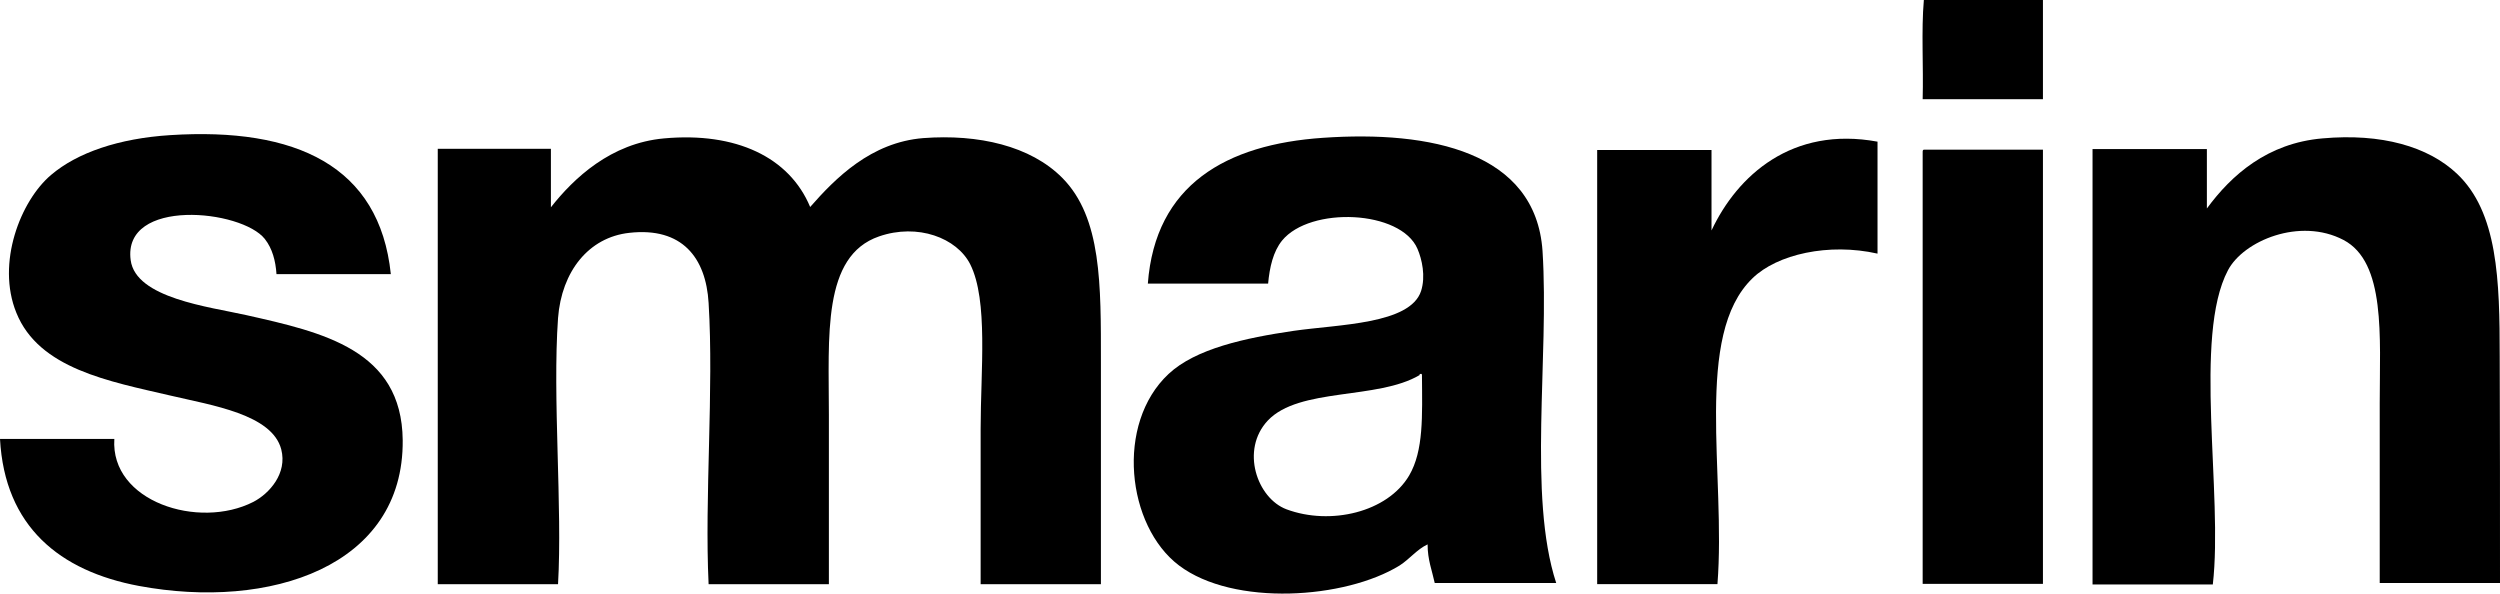
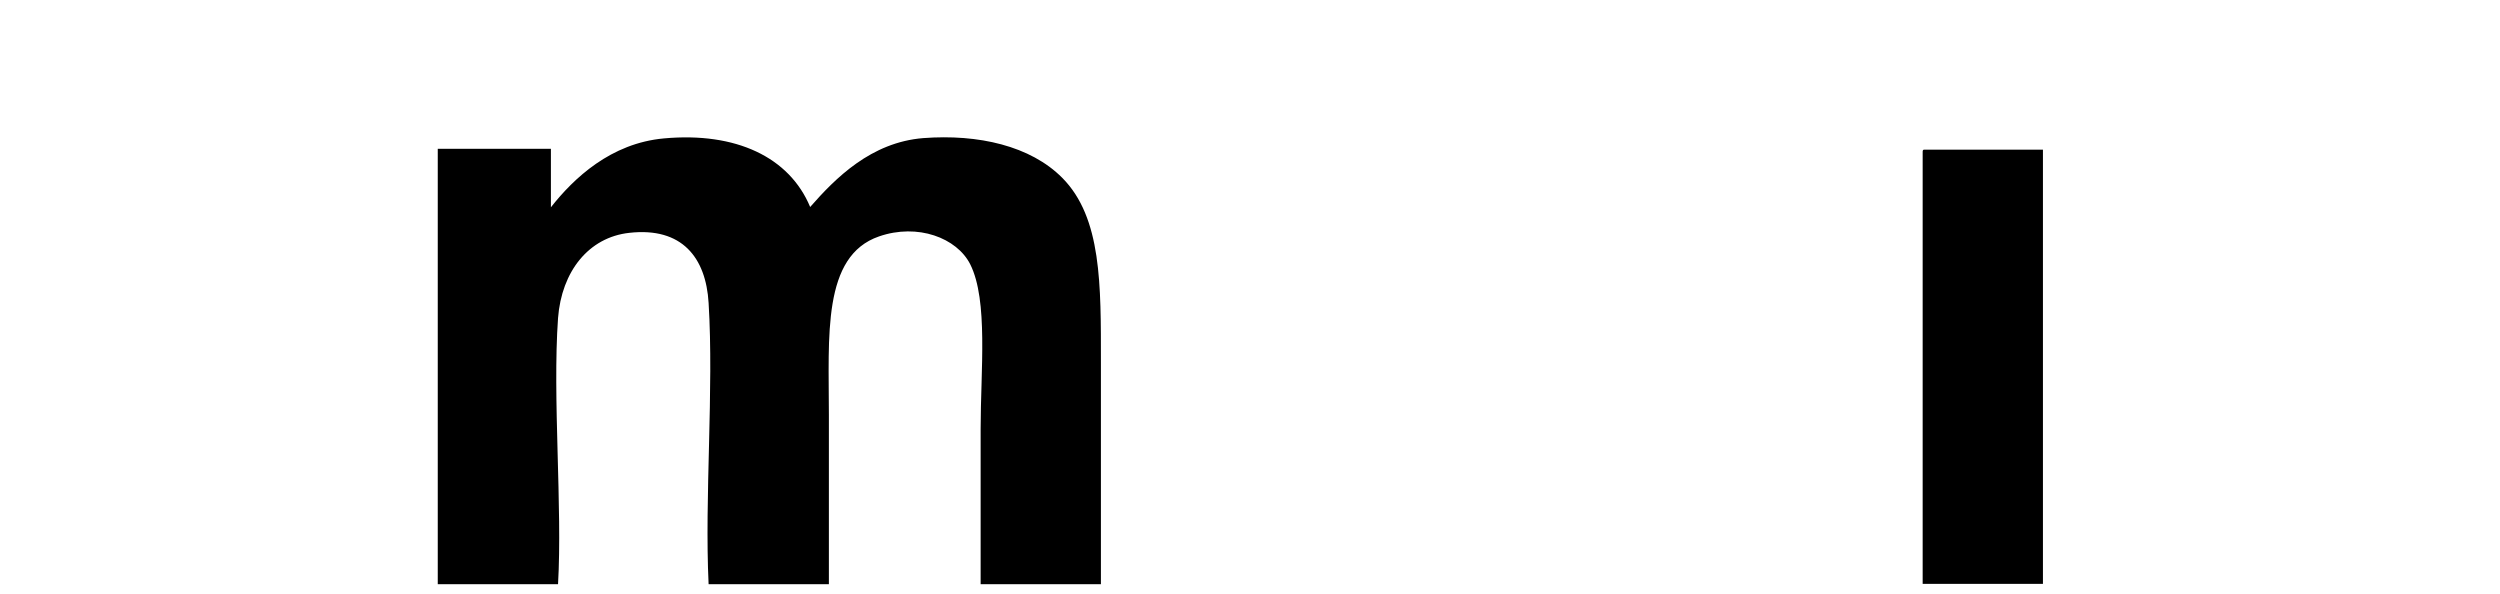
<svg xmlns="http://www.w3.org/2000/svg" xml:space="preserve" viewBox="0.337 1081.302 2834.313 672.972" height="672.972px" width="2834.313px" y="0px" x="0px" id="Calque_1" version="1.1">
-   <path d="M2181.458,1081.302c45.118,0,89.898,0,135.016,0c0,37.373,0,75.083,0,112.456c-45.454,0-90.908,0-136.361,0  C2181.122,1156.722,2178.429,1116.318,2181.458,1081.302z" />
-   <path d="M443.43,1392.072c-43.097,0-86.531,0-129.628,0c-1.01-15.151-4.713-28.955-13.131-39.729  c-26.262-33.67-161.614-47.138-152.187,23.905c5.724,43.096,88.888,52.862,130.975,62.29  c86.868,19.527,176.429,39.393,177.439,141.748c1.347,143.434-150.84,192.928-298.987,165.318  C68.013,1728.77,5.724,1678.264,0.337,1578.94c43.097,0,86.531,0,129.628,0c-4.714,71.043,95.622,103.029,157.574,71.379  c18.182-9.428,38.72-32.322,31.649-59.596c-10.438-39.73-78.45-49.83-125.588-60.941c-69.359-16.162-149.157-30.303-174.746-93.939  c-22.896-56.227,4.714-126.934,39.394-156.226c29.629-25.253,76.767-41.414,135.015-45.117  C335.687,1225.408,430.636,1269.179,443.43,1392.072z" />
  <path d="M918.846,1315.979c28.619-32.66,69.022-73.4,128.281-78.114c62.289-4.714,121.548,8.755,157.574,45.117  c44.78,45.118,43.771,121.548,43.771,209.088c0,84.512,0,169.695,0,251.514c-45.454,0-90.908,0-136.362,0  c0-52.188,0-114.477,0-176.094c0-65.992,8.754-145.451-11.784-186.529c-15.151-29.967-59.596-46.801-103.366-31.649  c-64.646,22.222-56.901,113.129-56.901,202.354c0,68.35,0,132.322,0,191.918c-45.454,0-90.908,0-136.362,0  c-4.714-98.316,6.061-220.537,0-318.852c-3.03-51.178-29.966-86.195-89.898-79.461c-46.127,5.051-76.767,43.771-80.807,96.631  c-6.397,90.236,5.05,214.813,0,301.682c-45.454,0-90.908,0-136.362,0c0-164.645,0-329.29,0-493.598c42.76,0,85.521,0,128.281,0  c0,22.222,0,44.107,0,66.329c25.926-32.996,68.013-72.727,128.281-78.113C834.671,1230.795,895.276,1259.414,918.846,1315.979z" />
-   <path d="M1764.628,1742.237c-45.117,0-96.969,0-137.709,0c-3.03-14.141-8.081-26.262-8.081-43.77  c-12.121,5.723-20.202,16.498-31.649,23.904c-61.615,38.047-188.213,46.801-250.166,0c-59.258-44.779-72.39-160.604-11.784-217.168  c30.64-28.619,86.531-40.74,141.749-48.822c51.179-7.406,131.986-7.406,144.443-45.117c5.387-16.835,1.01-36.026-4.04-47.812  c-18.855-44.106-121.548-48.484-153.534-9.427c-10.101,12.457-14.141,30.303-15.824,48.82c-45.455,0-90.908,0-136.362,0  c8.417-112.12,88.888-157.91,198.651-165.317c121.547-8.418,241.074,15.824,248.818,128.281  C1756.884,1487.358,1732.305,1642.913,1764.628,1742.237z M1437.695,1558.065c-31.313,33.332-12.121,88.213,21.212,100.672  c49.831,18.518,114.477,3.367,139.056-38.383c16.498-28.283,14.814-67.34,14.478-113.805c0-0.674-0.336-1.684-1.347-1.346  c-0.673,0-1.683,0.336-1.347,1.346C1561.937,1534.833,1473.386,1520.354,1437.695,1558.065z" />
-   <path d="M2128.934,1241.906c0,42.424,0,84.848,0,126.935c-55.218-12.458-113.804,0.673-141.749,27.945  c-67.003,64.646-29.966,222.894-39.73,346.798c-45.454,0-90.908,0-136.362,0c0-163.971,0-328.28,0-492.251  c43.098,0,86.531,0,129.629,0c0,30.303,0,60.942,0,91.245C1970.013,1280.289,2031.965,1224.061,2128.934,1241.906z" />
-   <path d="M2834.65,1742.237c-45.454,0-90.908,0-136.362,0c0-66.666,0-134.004,0-203.701c0-75.42,7.07-159.931-41.077-185.183  c-49.494-25.926-113.467,1.01-130.975,34.343c-39.73,75.084-5.388,253.87-17.172,356.225c-45.454,0-90.908,0-136.362,0  c0-164.645,0-329.289,0-493.597c43.098,0,86.531,0,129.629,0c0,22.559,0,45.117,0,67.34c27.945-38.047,68.686-74.074,130.975-79.461  c67.34-6.061,119.864,9.428,152.188,39.73c46.801,43.771,48.82,121.211,48.82,207.742  C2834.65,1569.512,2834.65,1660.083,2834.65,1742.237z" />
  <path d="M2181.458,1250.997c45.118,0,89.898,0,135.016,0c0,163.971,0,328.279,0,492.25c-45.454,0-90.908,0-136.361,0  c0-162.961,0-325.584,0-488.546C2180.112,1253.354,2179.775,1251.333,2181.458,1250.997z" />
</svg>